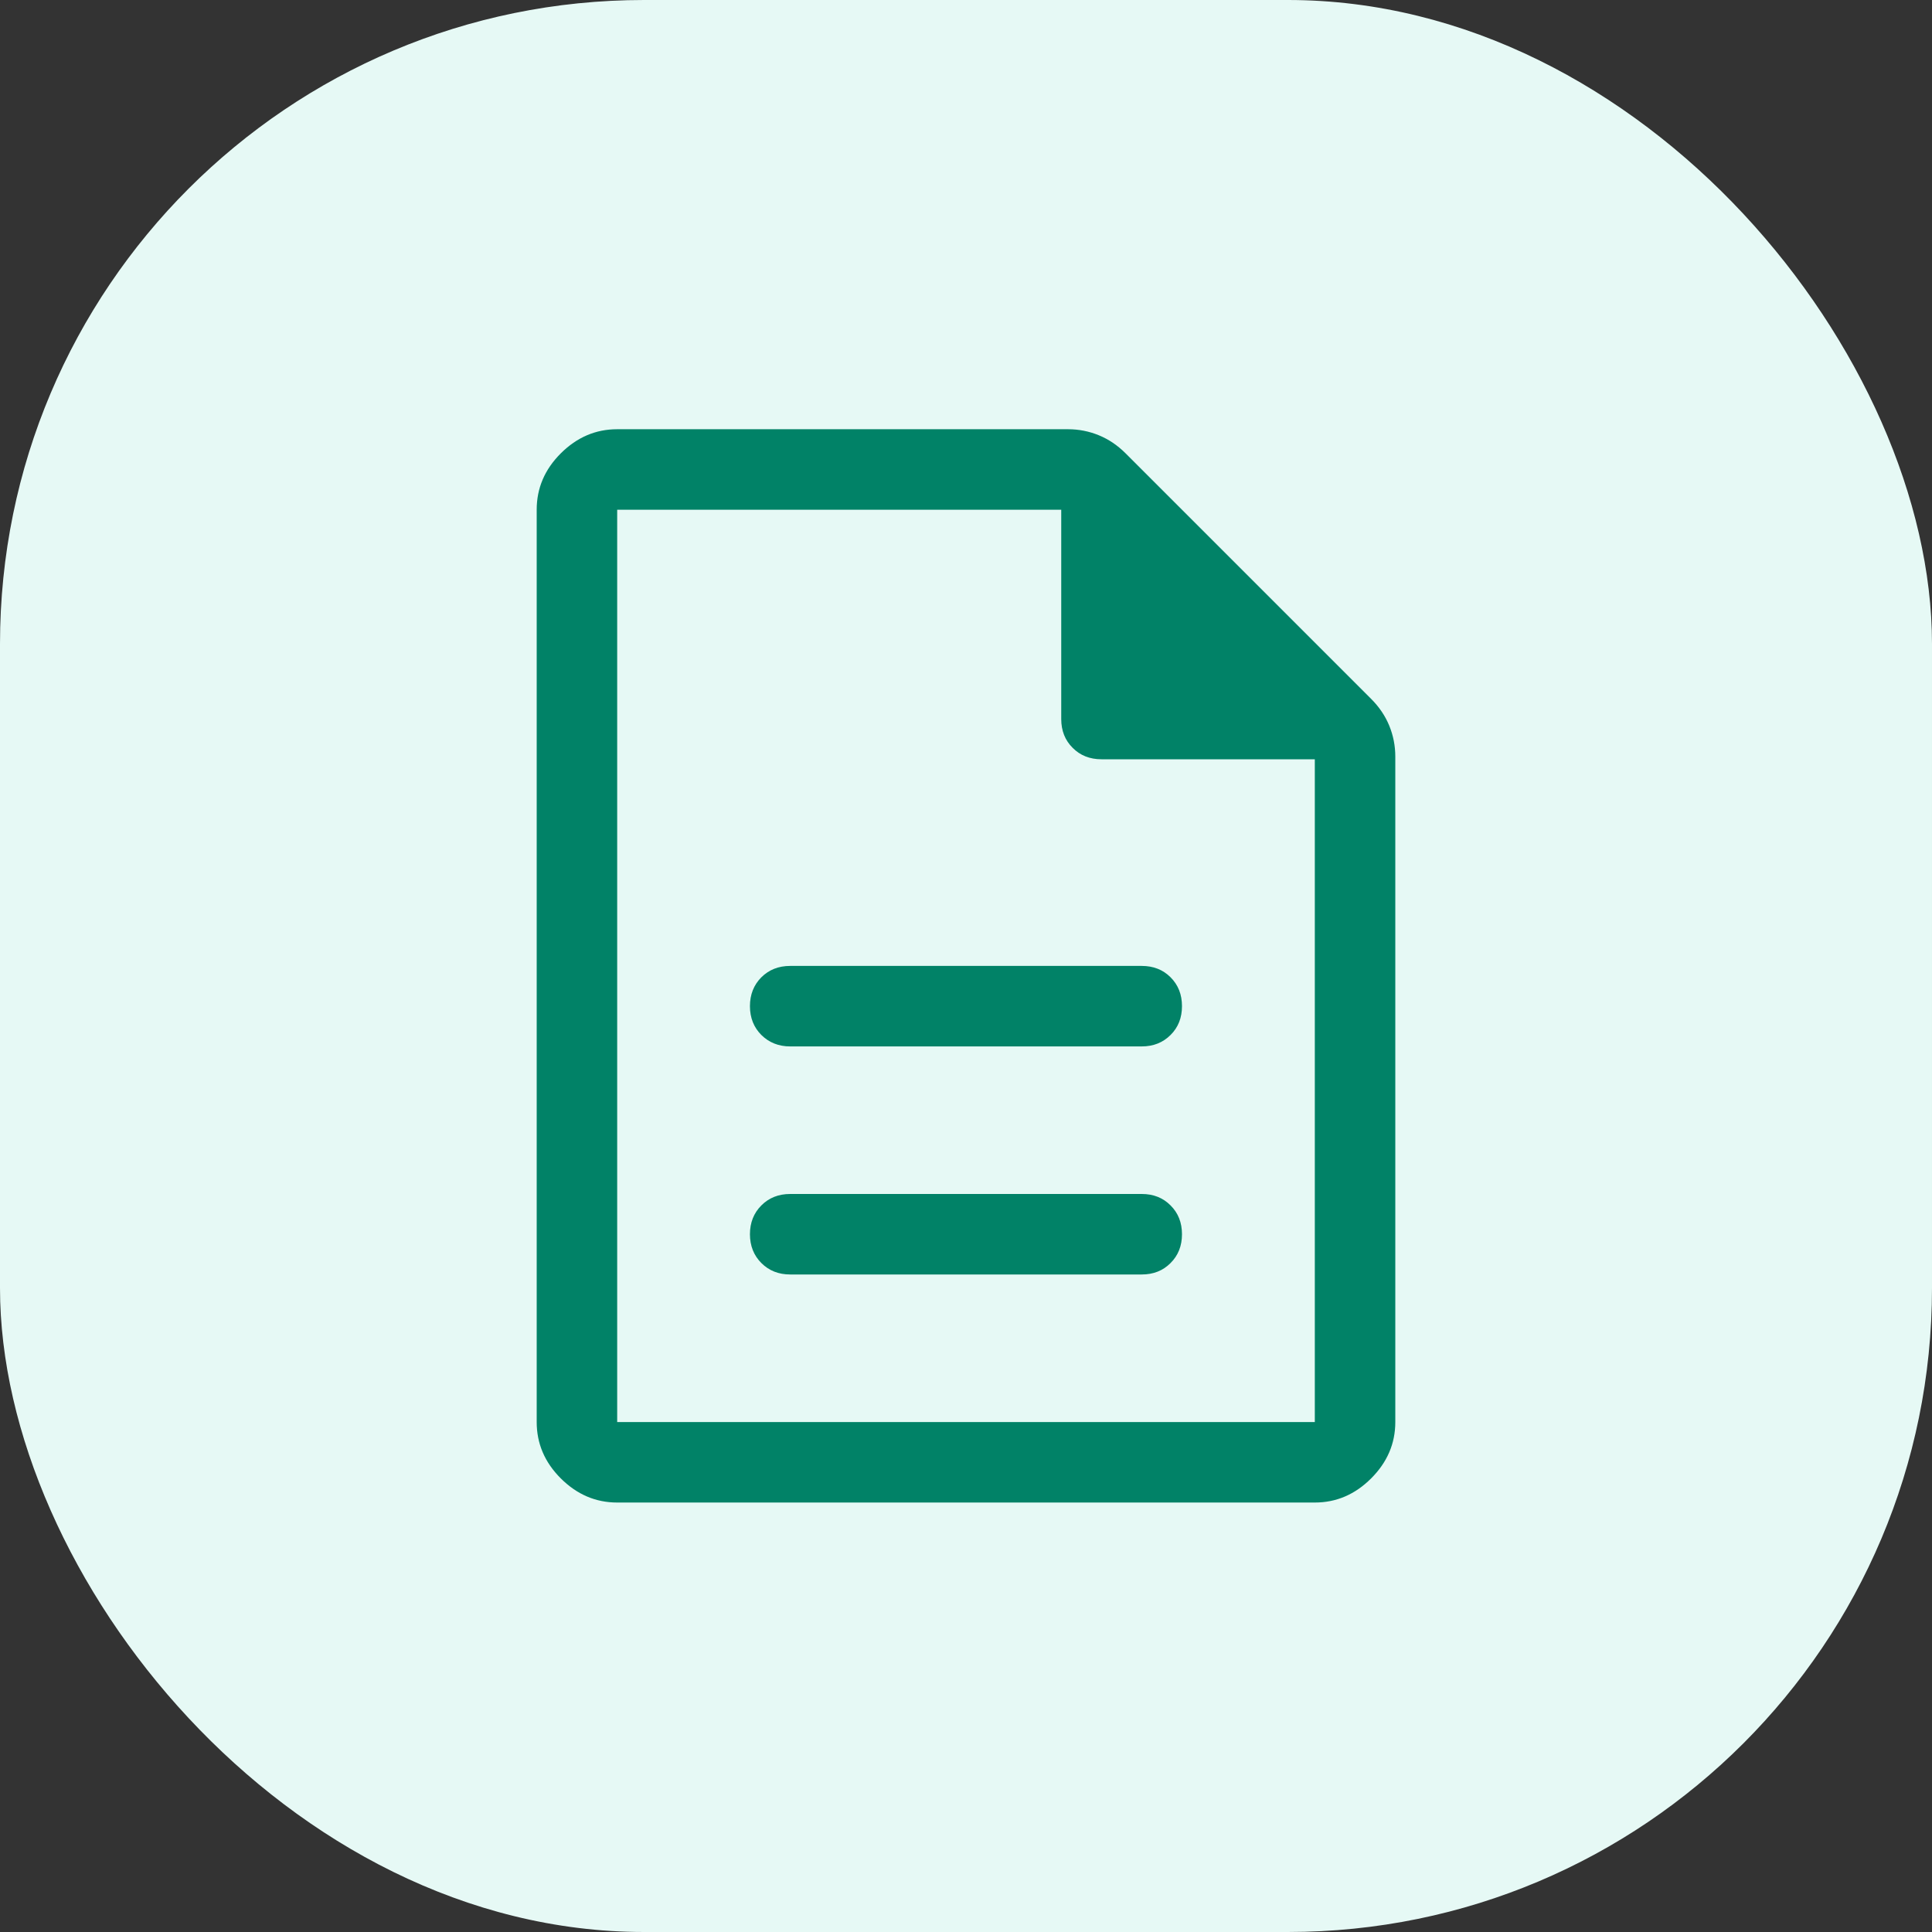
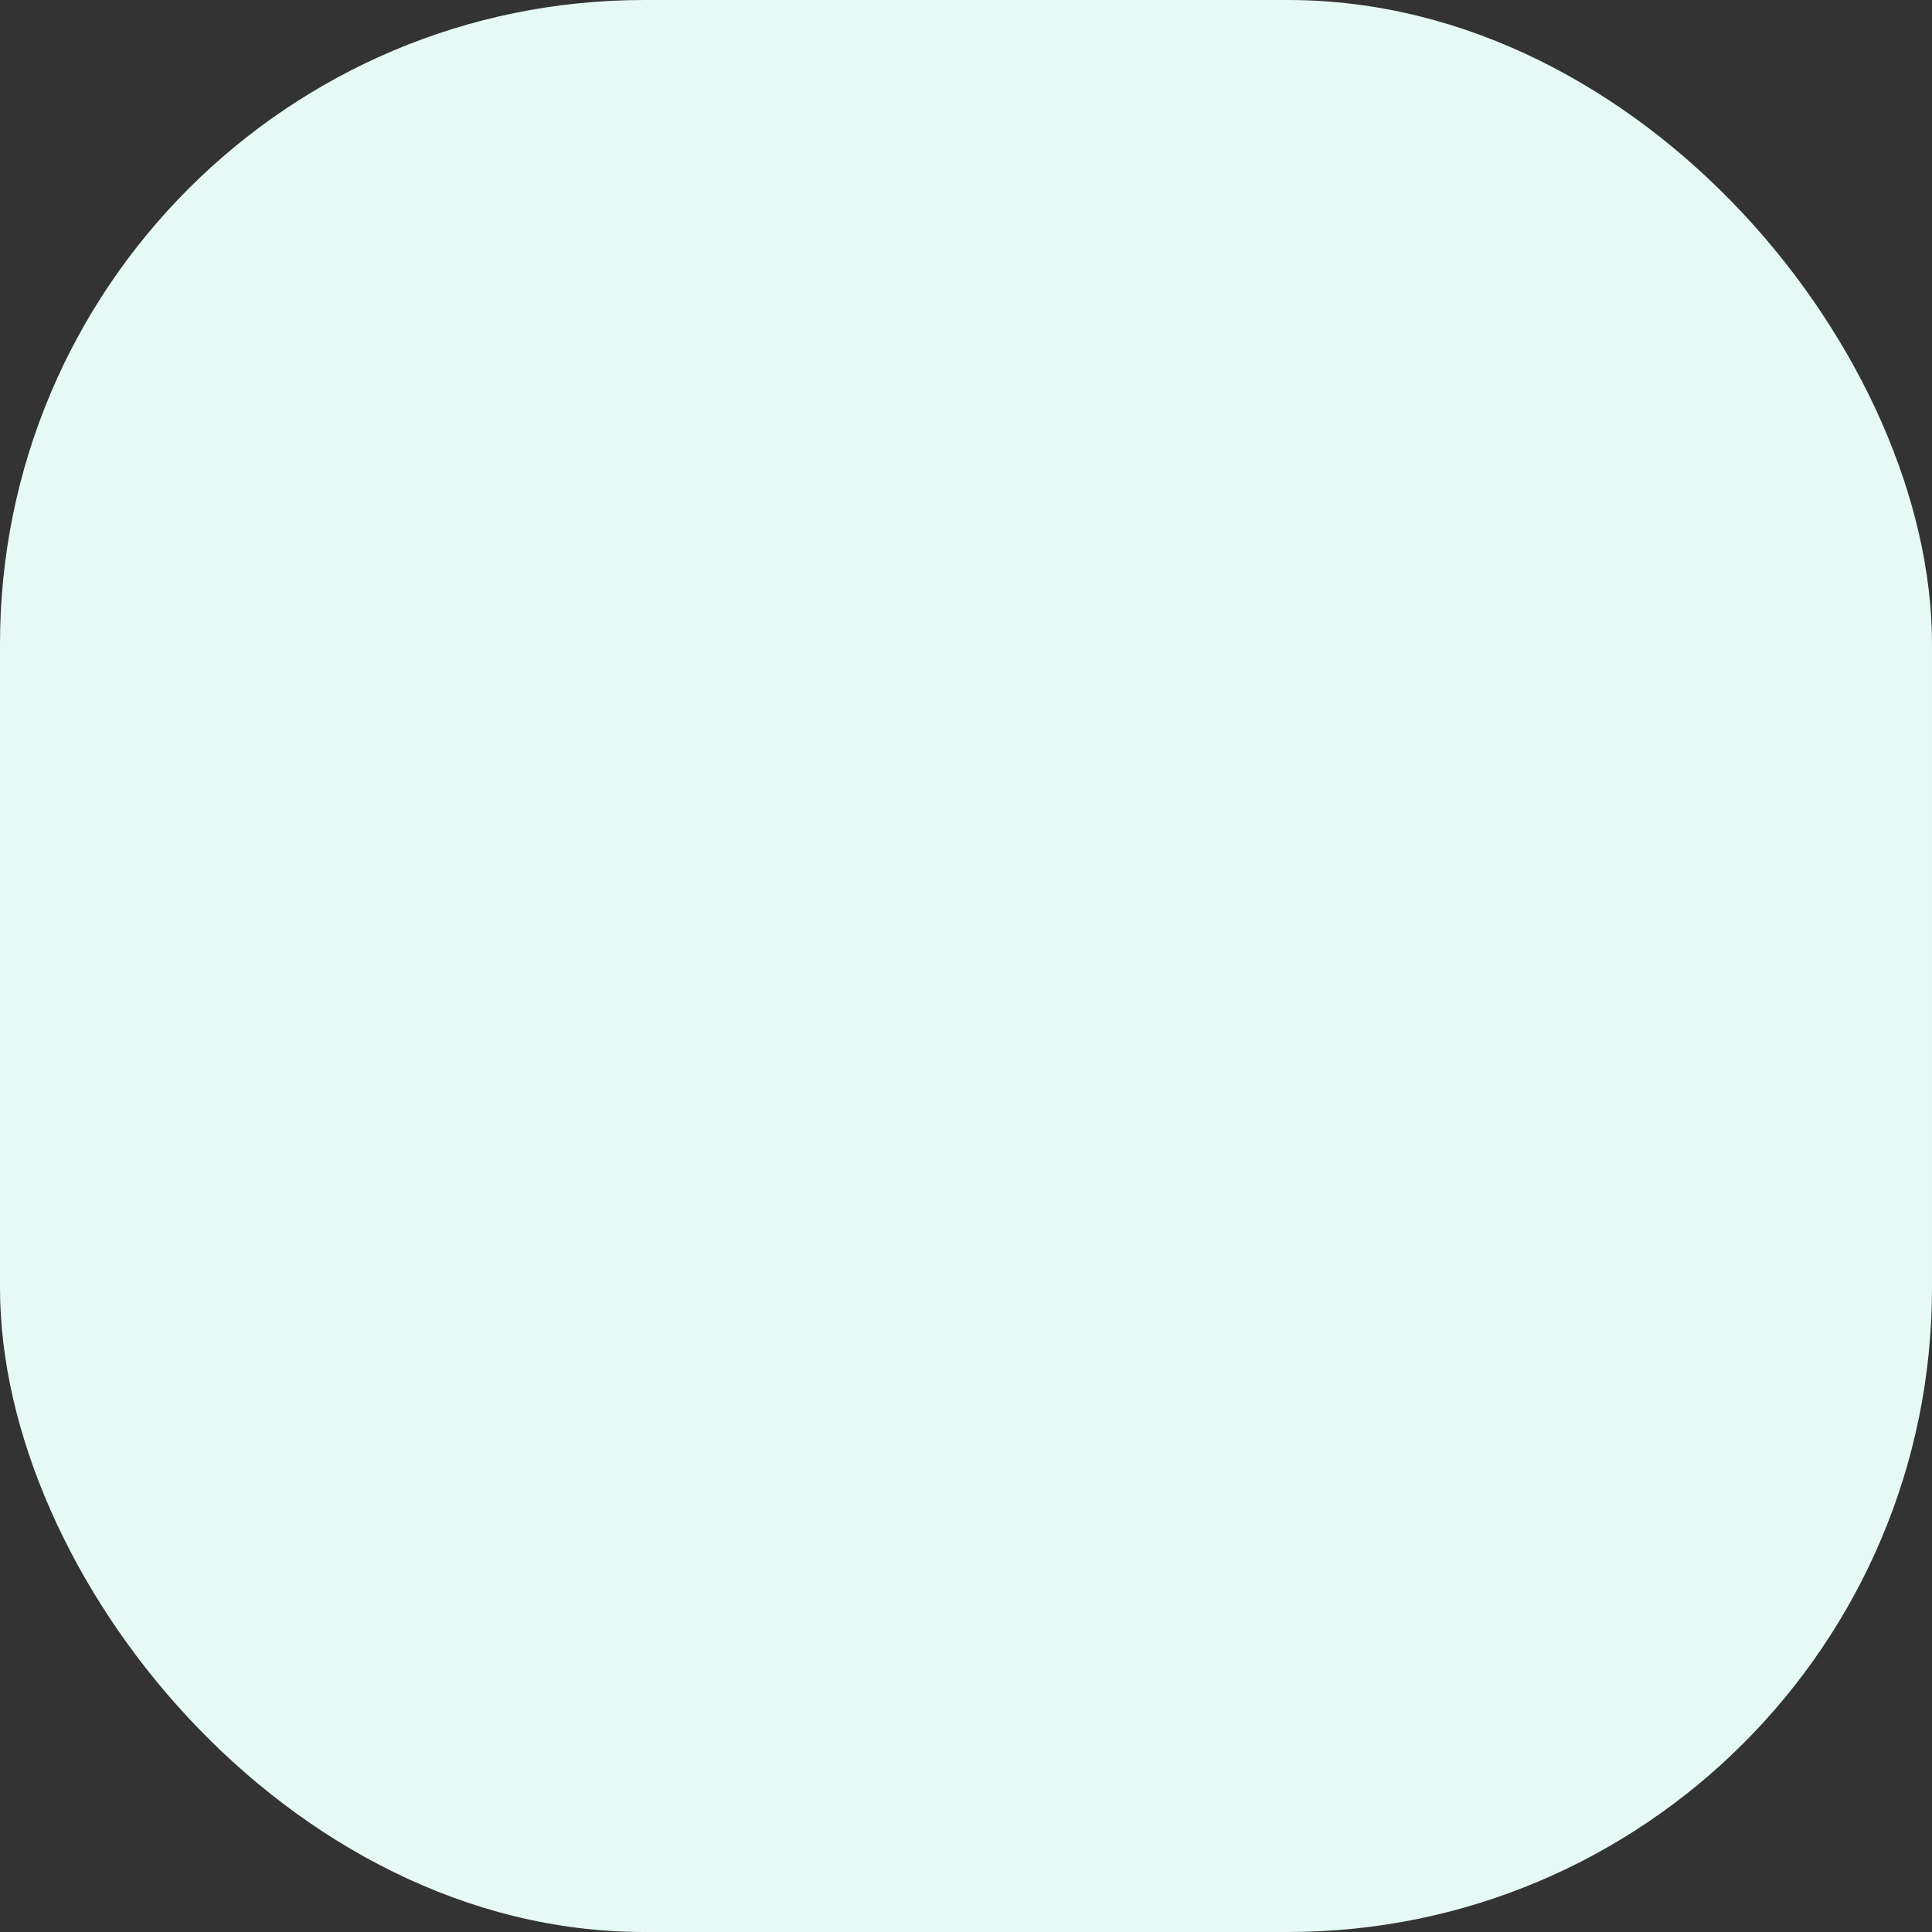
<svg xmlns="http://www.w3.org/2000/svg" width="24" height="24" viewBox="0 0 24 24" fill="none">
  <rect x="0" y="0" width="24" height="24" fill="#333333" stroke="none" />
  <rect width="24" height="24" rx="8" fill="#E6F9F5" />
-   <path d="M9.816 15.832H14.183C14.328 15.832 14.447 15.785 14.541 15.69C14.636 15.596 14.683 15.476 14.683 15.332C14.683 15.188 14.636 15.068 14.541 14.974C14.447 14.879 14.328 14.832 14.183 14.832H9.816C9.672 14.832 9.553 14.879 9.458 14.974C9.364 15.068 9.316 15.188 9.316 15.332C9.316 15.476 9.364 15.596 9.458 15.69C9.553 15.785 9.672 15.832 9.816 15.832ZM9.816 12.999H14.183C14.328 12.999 14.447 12.951 14.541 12.857C14.636 12.763 14.683 12.643 14.683 12.499C14.683 12.354 14.636 12.235 14.541 12.14C14.447 12.046 14.328 11.999 14.183 11.999H9.816C9.672 11.999 9.553 12.046 9.458 12.14C9.364 12.235 9.316 12.354 9.316 12.499C9.316 12.643 9.364 12.763 9.458 12.857C9.553 12.951 9.672 12.999 9.816 12.999ZM7.667 18.665C7.4 18.665 7.167 18.565 6.966 18.365C6.766 18.165 6.667 17.932 6.667 17.665V6.332C6.667 6.065 6.766 5.832 6.966 5.632C7.167 5.432 7.4 5.332 7.667 5.332H13.267C13.4 5.332 13.528 5.357 13.65 5.407C13.772 5.457 13.883 5.532 13.983 5.632L17.033 8.682C17.133 8.782 17.208 8.893 17.258 9.015C17.308 9.138 17.333 9.265 17.333 9.399V17.665C17.333 17.932 17.233 18.165 17.033 18.365C16.833 18.565 16.6 18.665 16.333 18.665H7.667ZM13.183 6.332H7.667V17.665H16.333V9.432H13.683C13.539 9.432 13.419 9.385 13.325 9.29C13.23 9.196 13.183 9.076 13.183 8.932V6.332ZM7.667 6.332V8.932C7.667 9.076 7.667 9.196 7.667 9.29C7.667 9.385 7.667 9.432 7.667 9.432V6.332V8.932C7.667 9.076 7.667 9.196 7.667 9.29C7.667 9.385 7.667 9.432 7.667 9.432V17.665V6.332Z" fill="#018267" />
</svg>